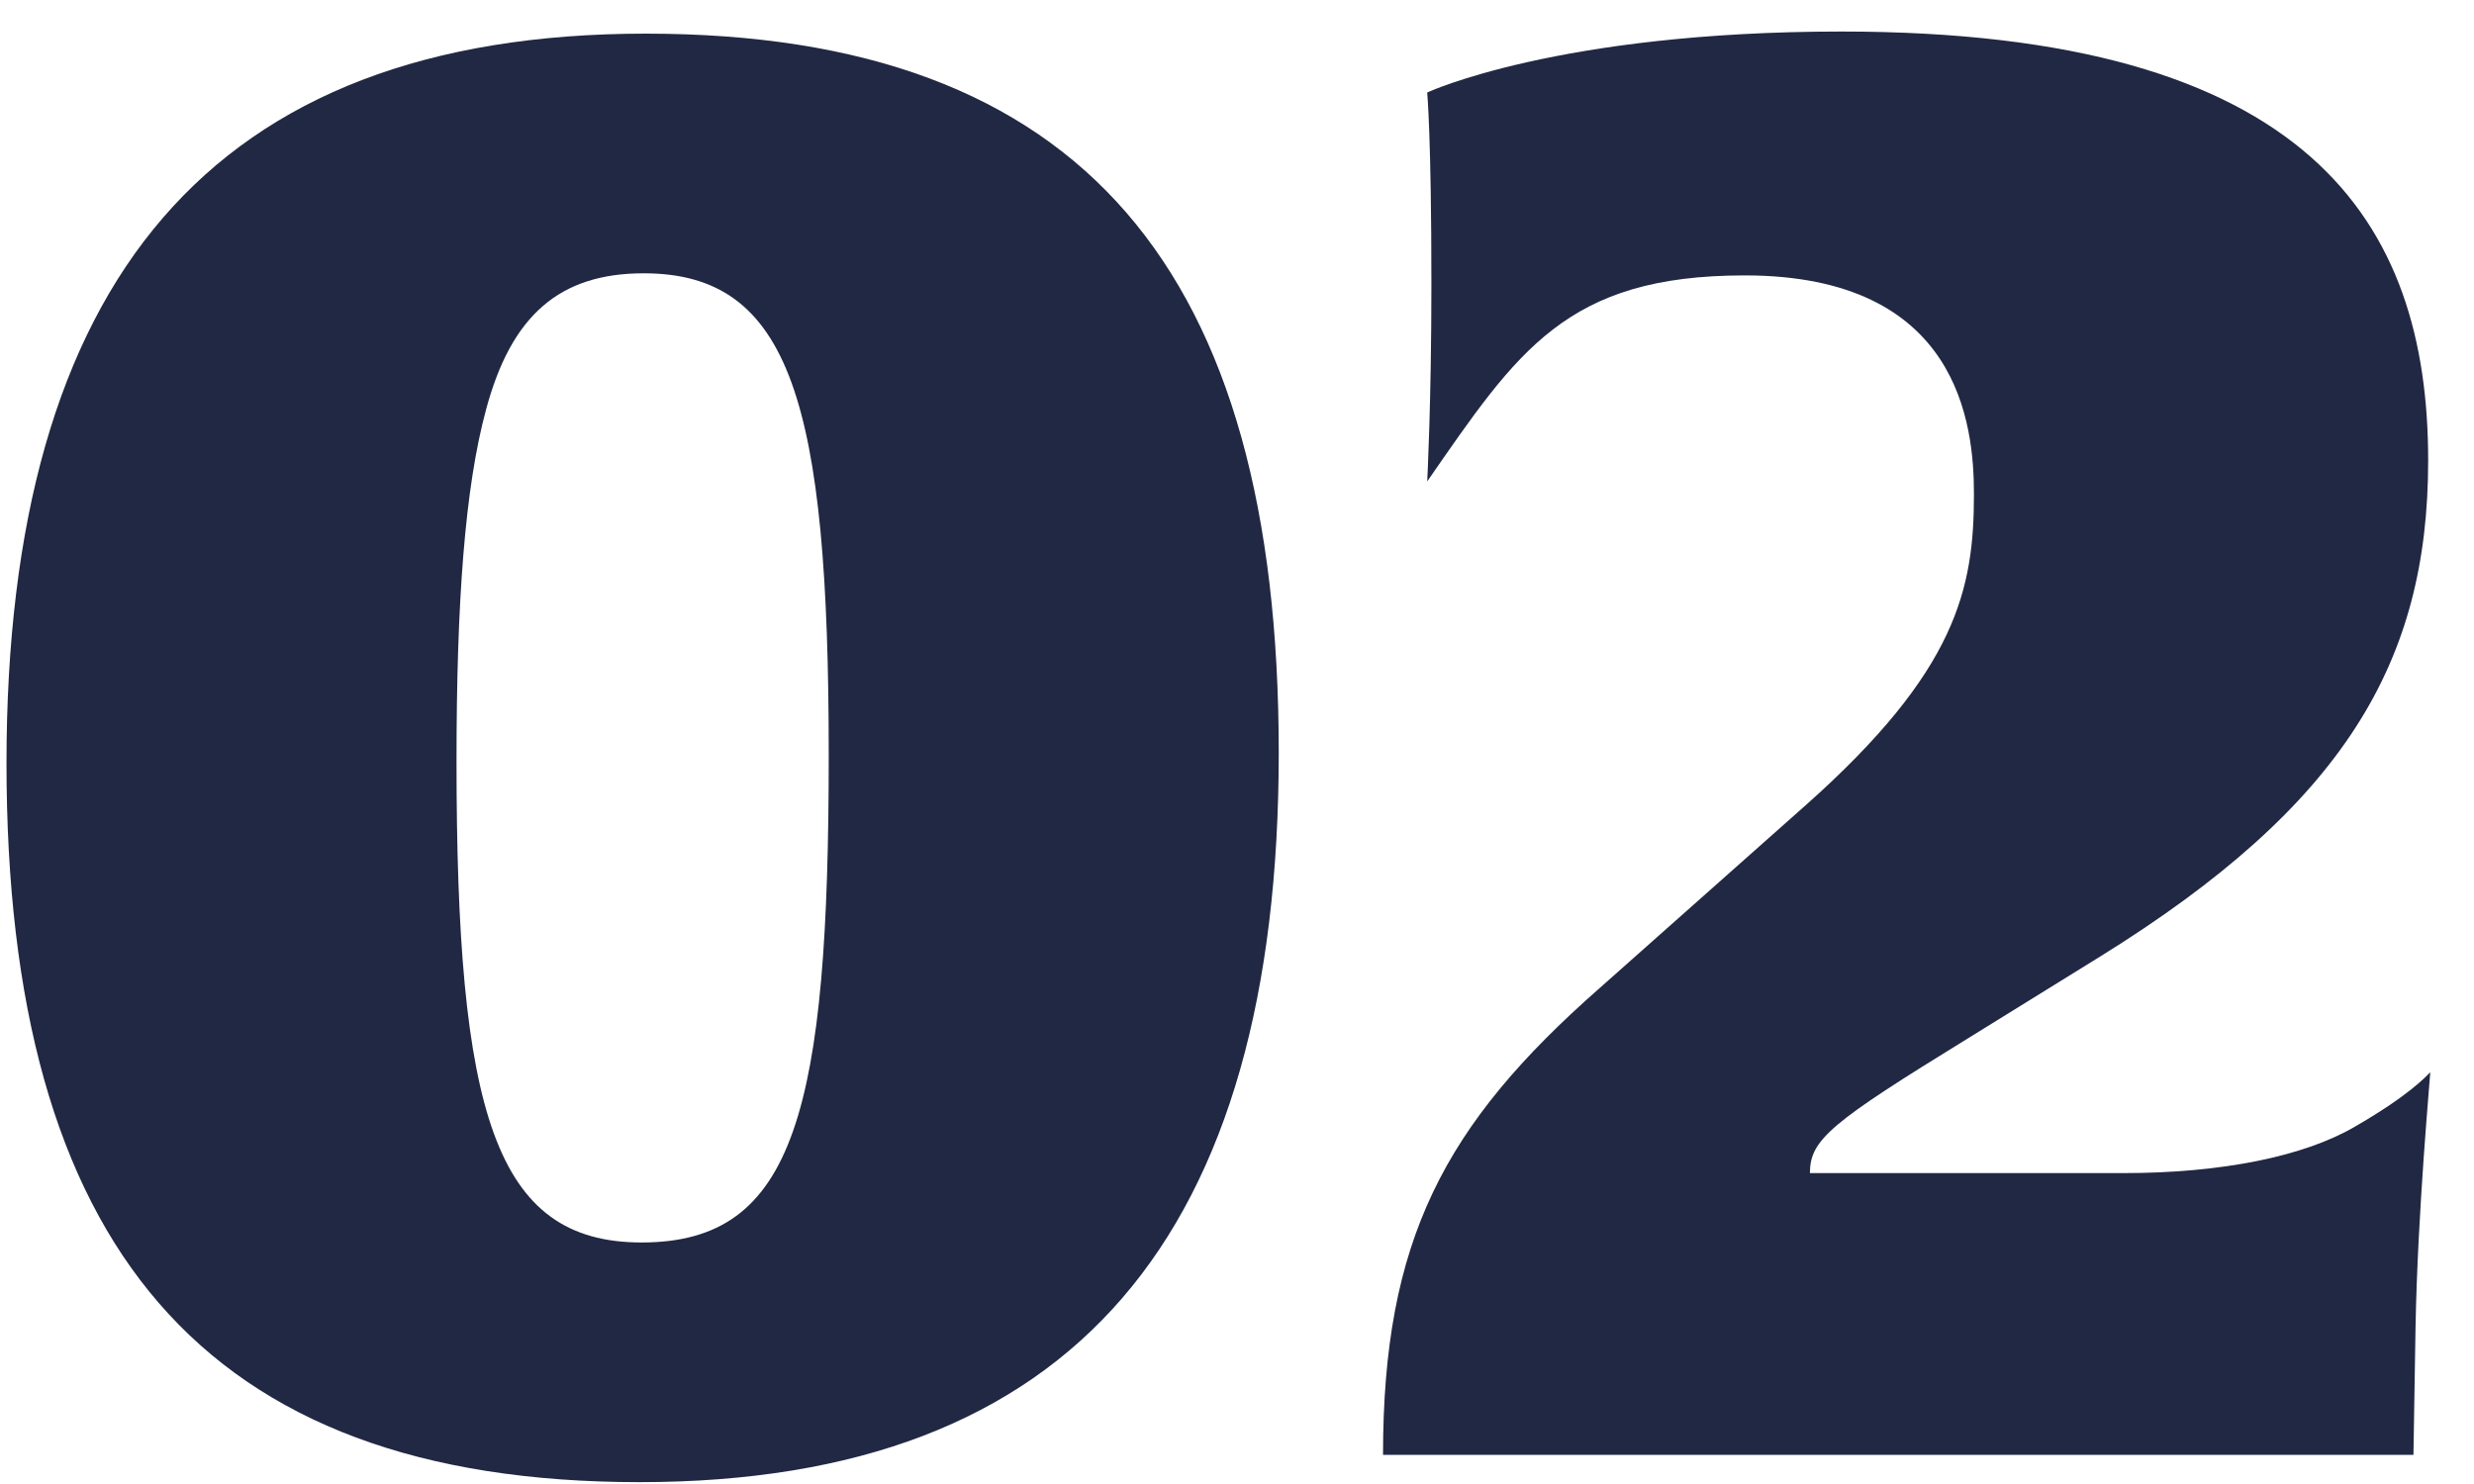
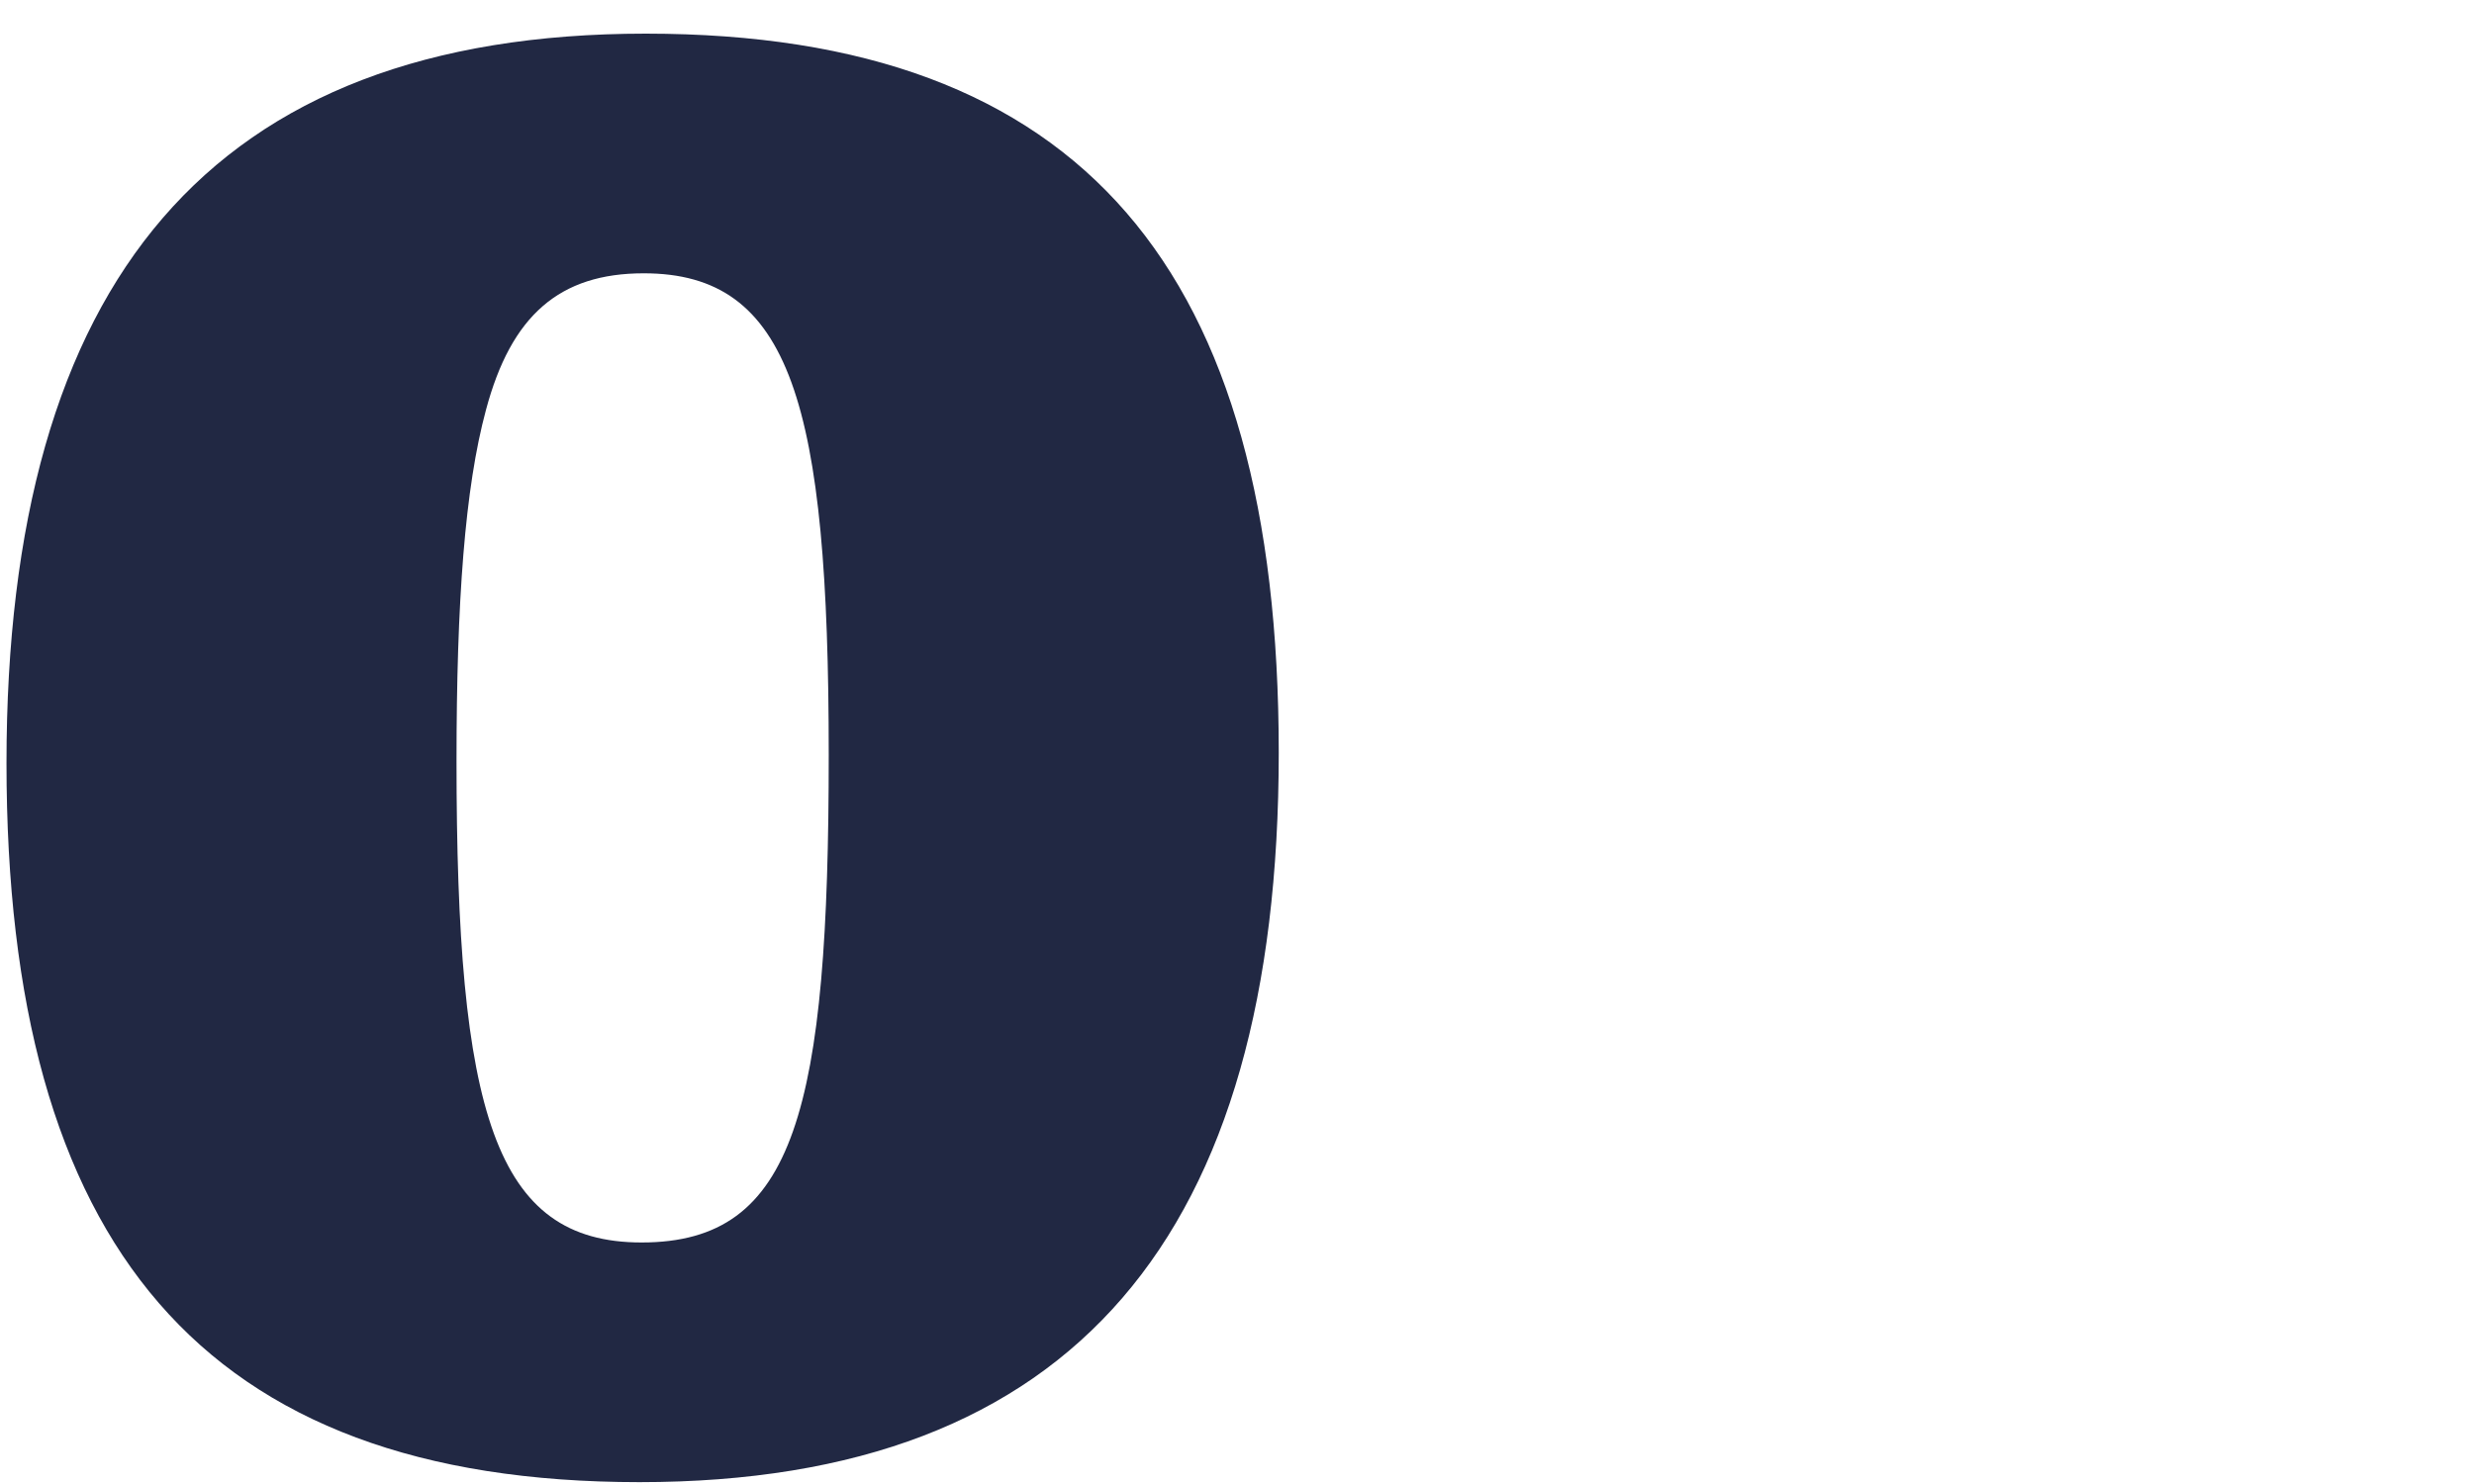
<svg xmlns="http://www.w3.org/2000/svg" width="40" height="24" viewBox="0 0 40 24" fill="none">
-   <path d="M38.069 18.224C38.953 17.714 39.225 17.408 39.293 17.34C39.293 17.408 39.089 19.584 39.055 21.454L39.021 23.528H22.361C22.361 20.06 23.347 18.19 25.863 15.98L29.195 13.022C31.643 10.846 31.915 9.52 31.915 7.99C31.915 6.868 31.677 4.454 28.209 4.454C25.319 4.454 24.537 5.678 23.075 7.786C23.075 7.786 23.143 6.528 23.143 4.59C23.143 2.21 23.075 1.496 23.075 1.496C23.075 1.496 25.183 0.51 29.773 0.51C37.355 0.51 39.259 3.604 39.259 7.446C39.259 10.71 37.899 13.022 33.955 15.47L31.813 16.796C29.603 18.156 29.263 18.428 29.263 18.972H34.329C35.927 18.972 37.253 18.7 38.069 18.224Z" fill="#212843" />
  <path d="M20.675 12.172C20.675 19.958 17.378 23.97 10.339 23.97C3.267 23.97 0.105 20.128 0.105 12.342C0.105 4.556 3.403 0.544 10.441 0.544C17.514 0.544 20.675 4.386 20.675 12.172ZM13.399 12.206C13.399 6.528 12.787 4.42 10.408 4.42C9.047 4.42 8.265 5.1 7.857 6.63C7.517 7.888 7.381 9.724 7.381 12.308C7.381 17.986 7.993 20.094 10.373 20.094C11.632 20.094 12.38 19.55 12.822 18.292C13.264 17.034 13.399 15.062 13.399 12.206Z" fill="#212843" />
</svg>